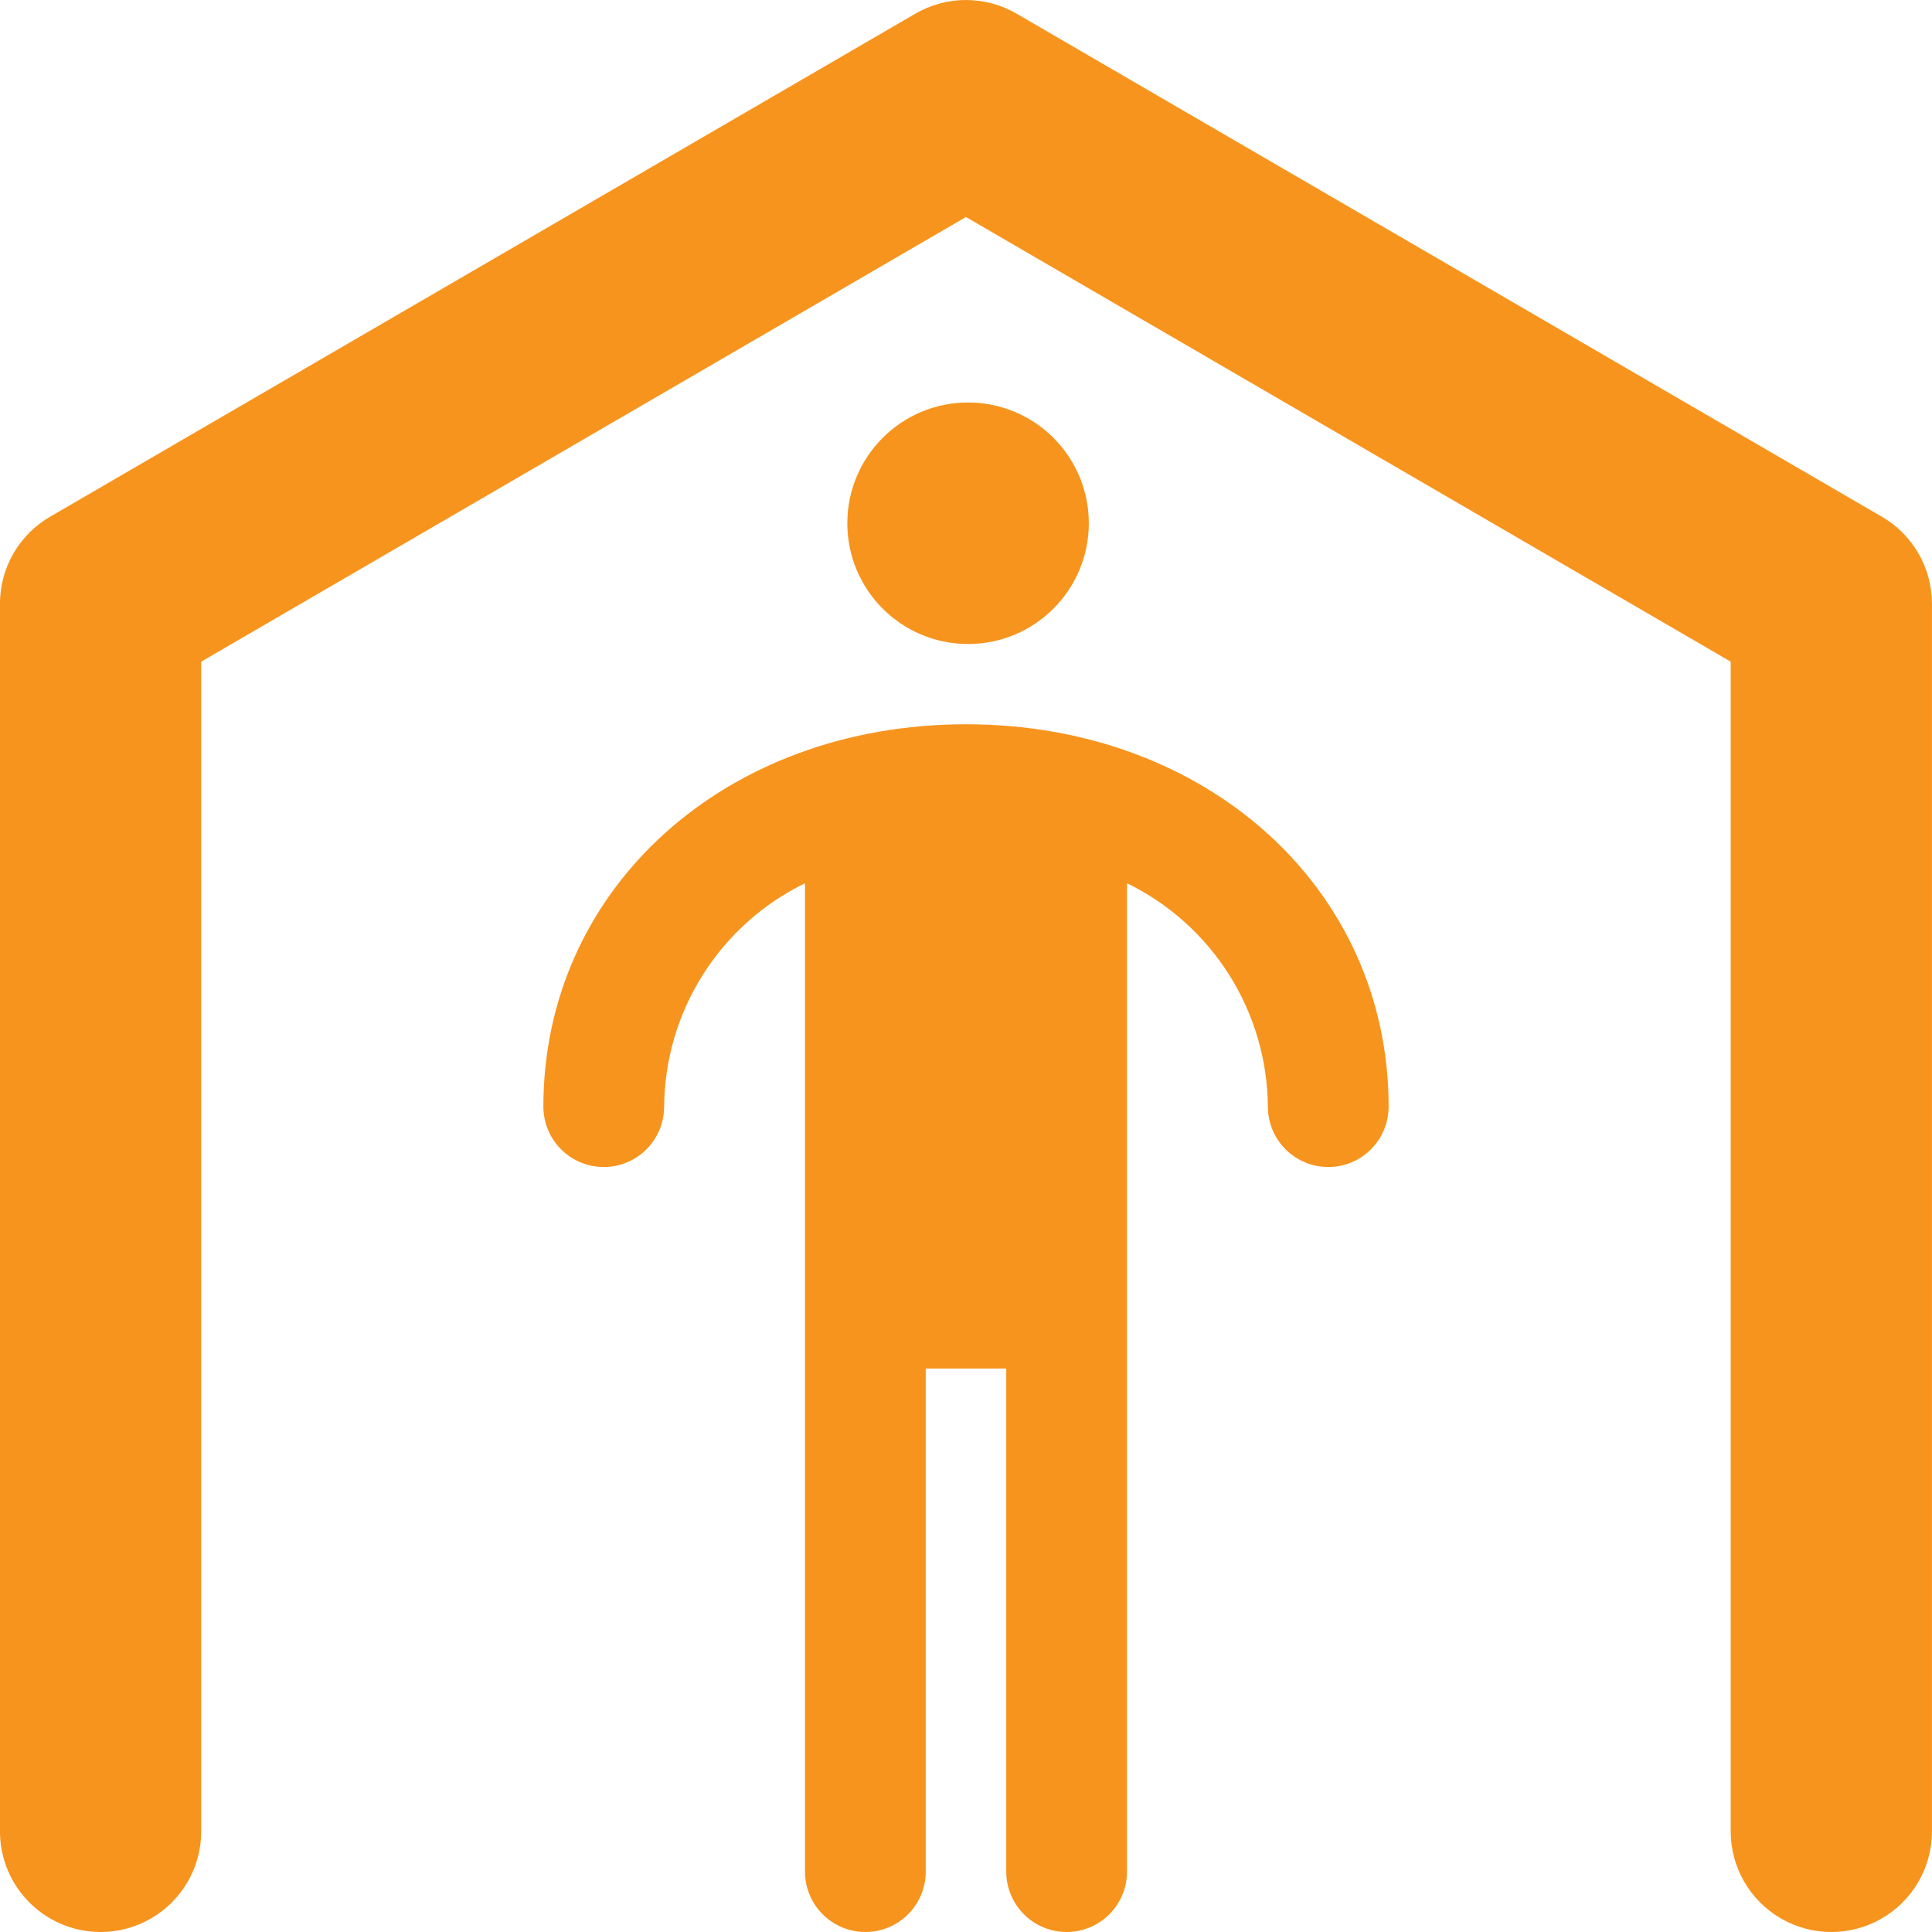
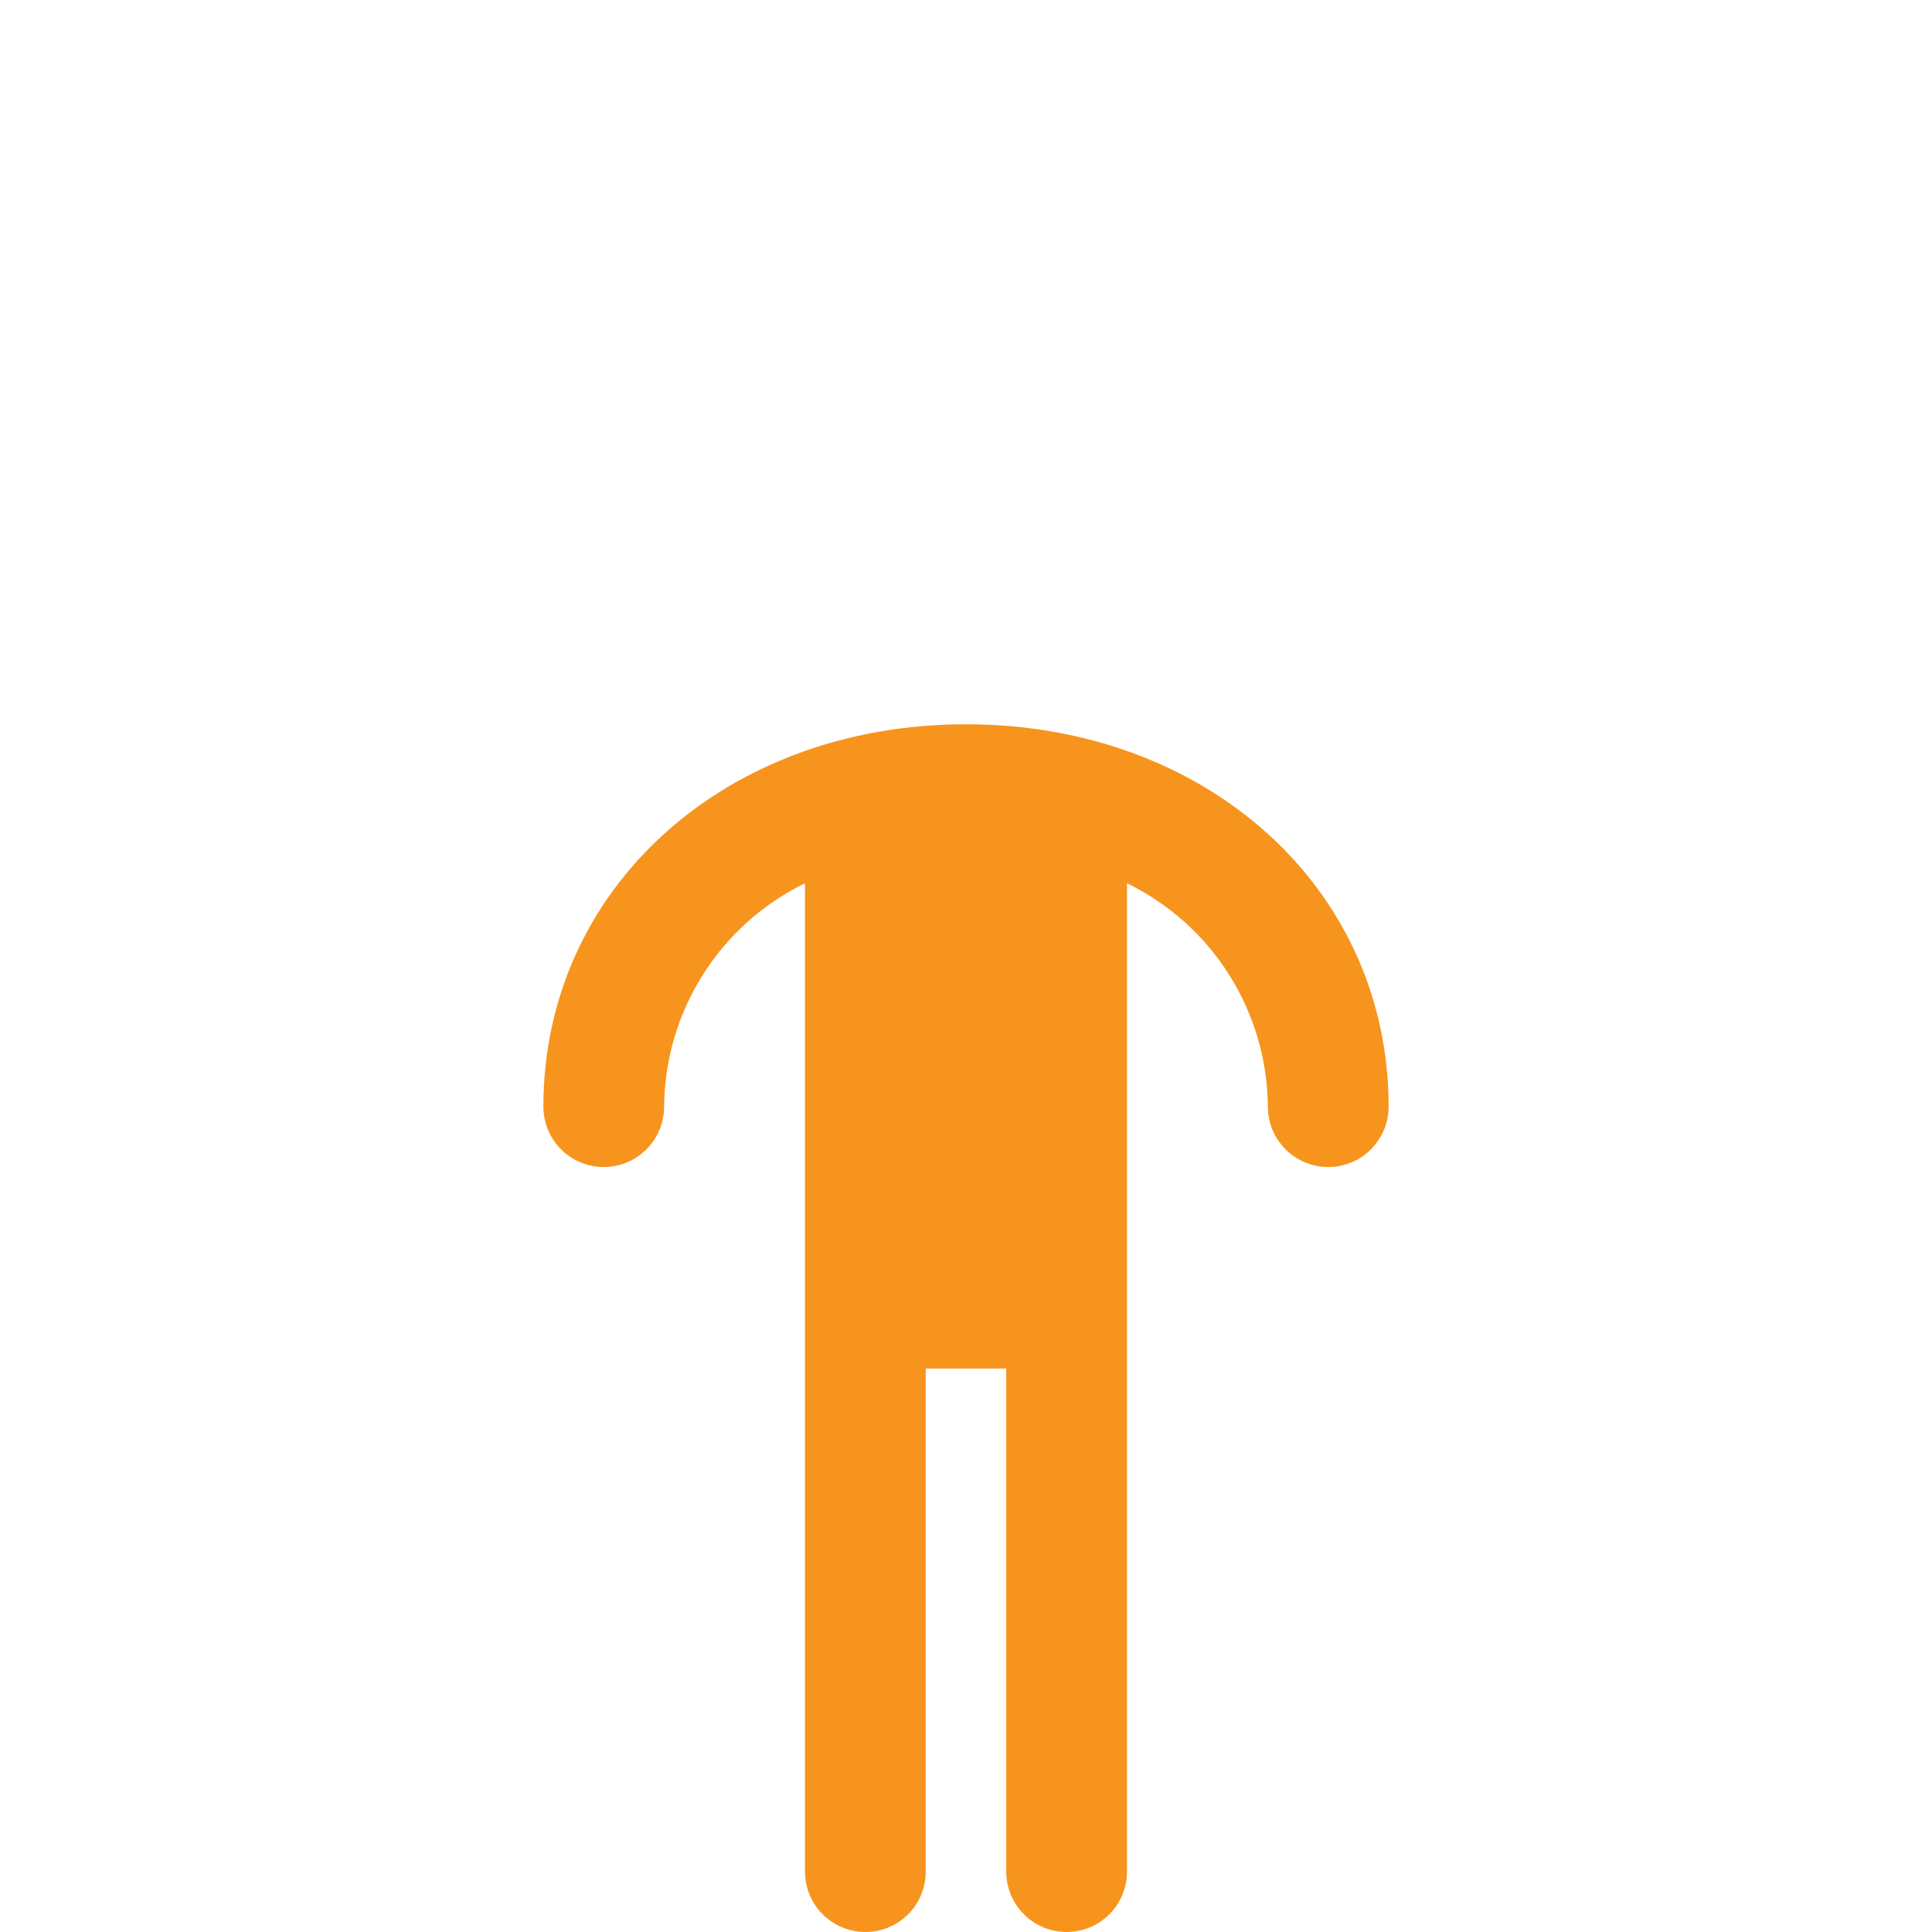
<svg xmlns="http://www.w3.org/2000/svg" width="100" height="100" viewBox="0 0 100 100" fill="none">
  <g clip-path="url(#clip0_12_269)">
    <path d="M50 37.488C37.528 37.488 28.125 45.997 28.125 57.28C28.125 58.397 28.721 59.428 29.687 59.986C30.654 60.545 31.846 60.545 32.812 59.986C33.779 59.428 34.375 58.397 34.375 57.28C34.394 54.865 35.087 52.504 36.375 50.461C37.663 48.418 39.496 46.775 41.666 45.717V96.876C41.666 97.992 42.262 99.023 43.229 99.582C44.196 100.14 45.387 100.14 46.354 99.582C47.321 99.024 47.916 97.992 47.916 96.876V70.834H52.083V96.876C52.083 97.992 52.679 99.023 53.646 99.582C54.613 100.14 55.804 100.14 56.771 99.582C57.738 99.024 58.333 97.992 58.333 96.876V45.717C60.504 46.775 62.337 48.418 63.624 50.461C64.913 52.504 65.605 54.865 65.625 57.28C65.625 58.397 66.221 59.428 67.187 59.986C68.154 60.545 69.345 60.545 70.312 59.986C71.279 59.428 71.875 58.397 71.875 57.28C71.875 45.997 62.471 37.488 50 37.488Z" fill="#F7941D" />
-     <path d="M56.357 27.083C56.357 30.535 53.559 33.333 50.107 33.333C46.656 33.333 43.857 30.535 43.857 27.083C43.857 23.631 46.656 20.833 50.107 20.833C53.559 20.833 56.357 23.631 56.357 27.083Z" fill="#F7941D" />
-     <path d="M97.408 26.748L52.617 0.707C51.821 0.244 50.918 0 49.998 0C49.078 0 48.175 0.244 47.38 0.707L2.588 26.748C0.984 27.681 -0.002 29.396 -0.002 31.25V94.792C-0.002 96.653 0.991 98.372 2.602 99.303C4.214 100.233 6.199 100.233 7.811 99.303C9.422 98.372 10.415 96.653 10.415 94.792V34.247L49.998 11.233L89.581 34.247V94.792C89.581 96.653 90.574 98.372 92.186 99.303C93.797 100.233 95.782 100.233 97.394 99.303C99.005 98.372 99.998 96.653 99.998 94.792V31.25C99.998 29.396 99.012 27.68 97.408 26.748Z" fill="#F7941D" />
  </g>
  <defs>
    <clipPath id="clip0_12_269">
      <rect width="100" height="100" fill="white" />
    </clipPath>
  </defs>
</svg>